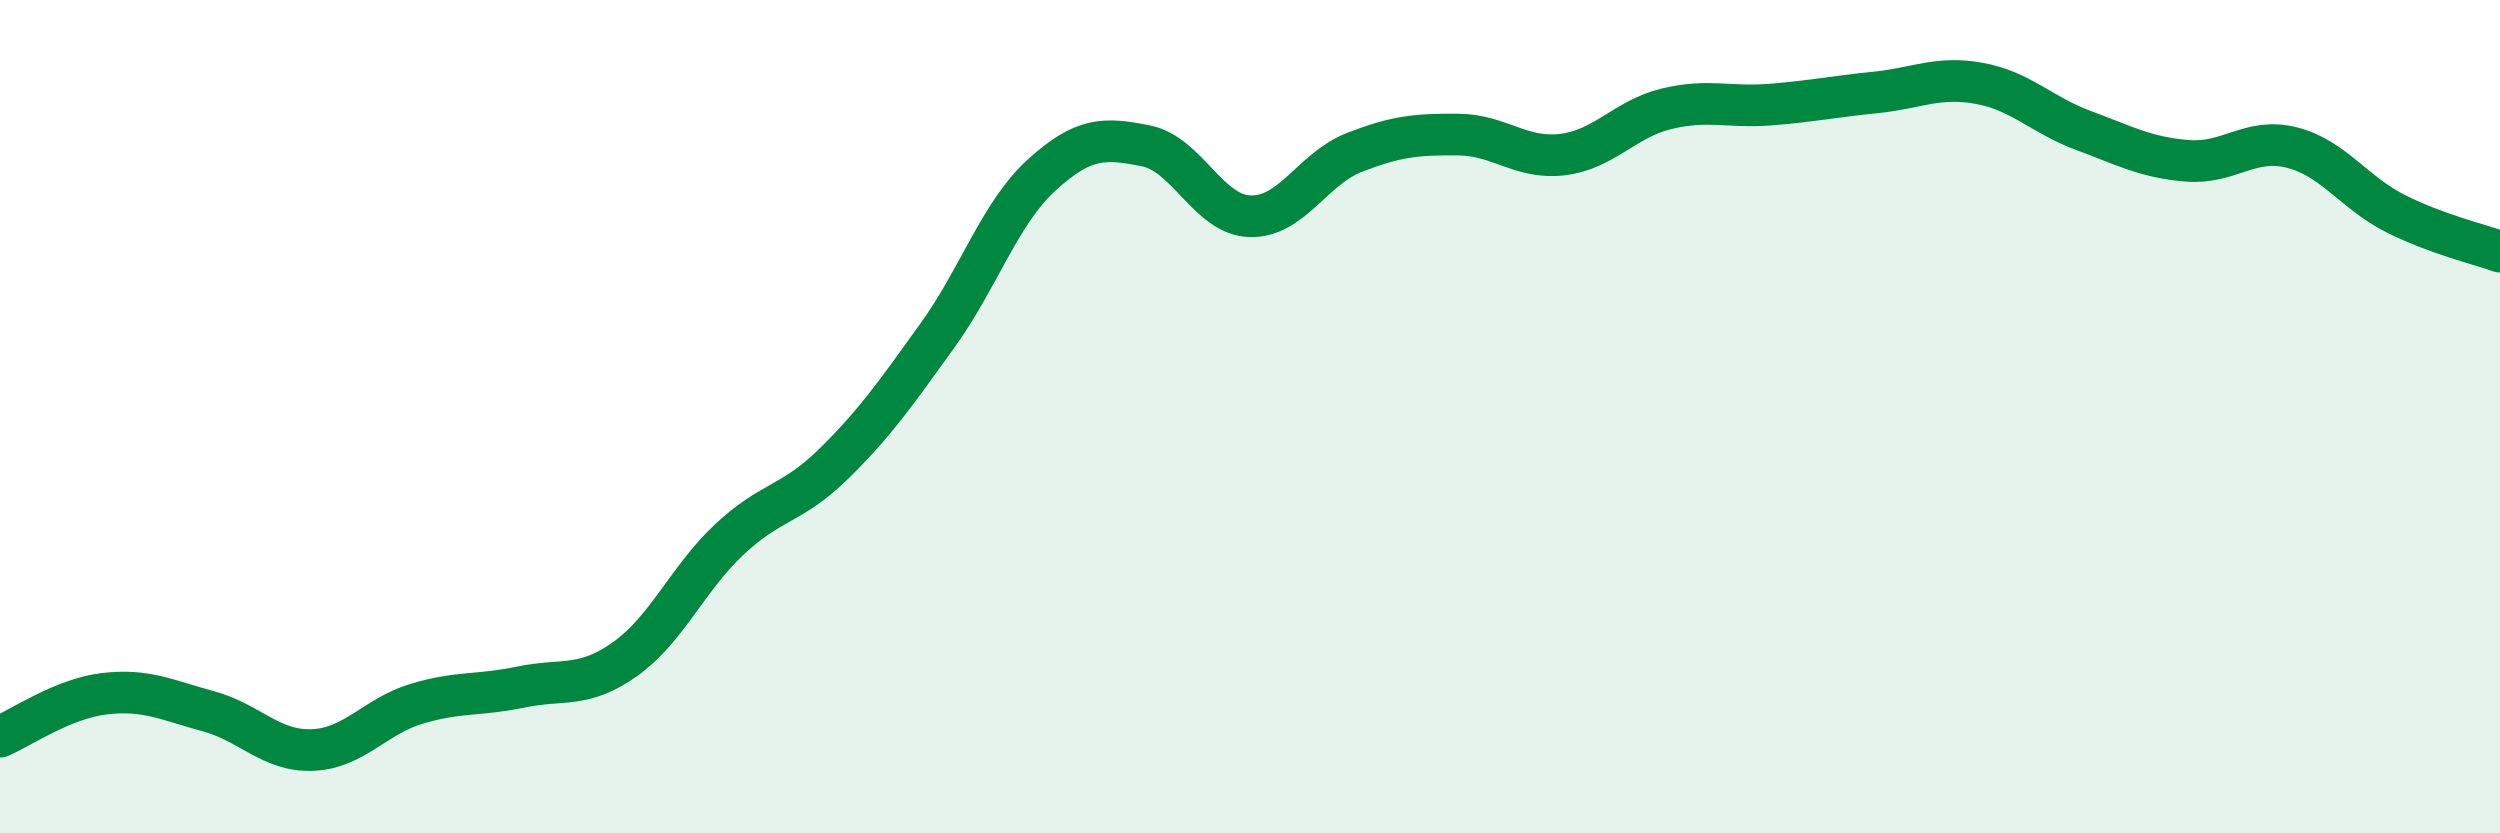
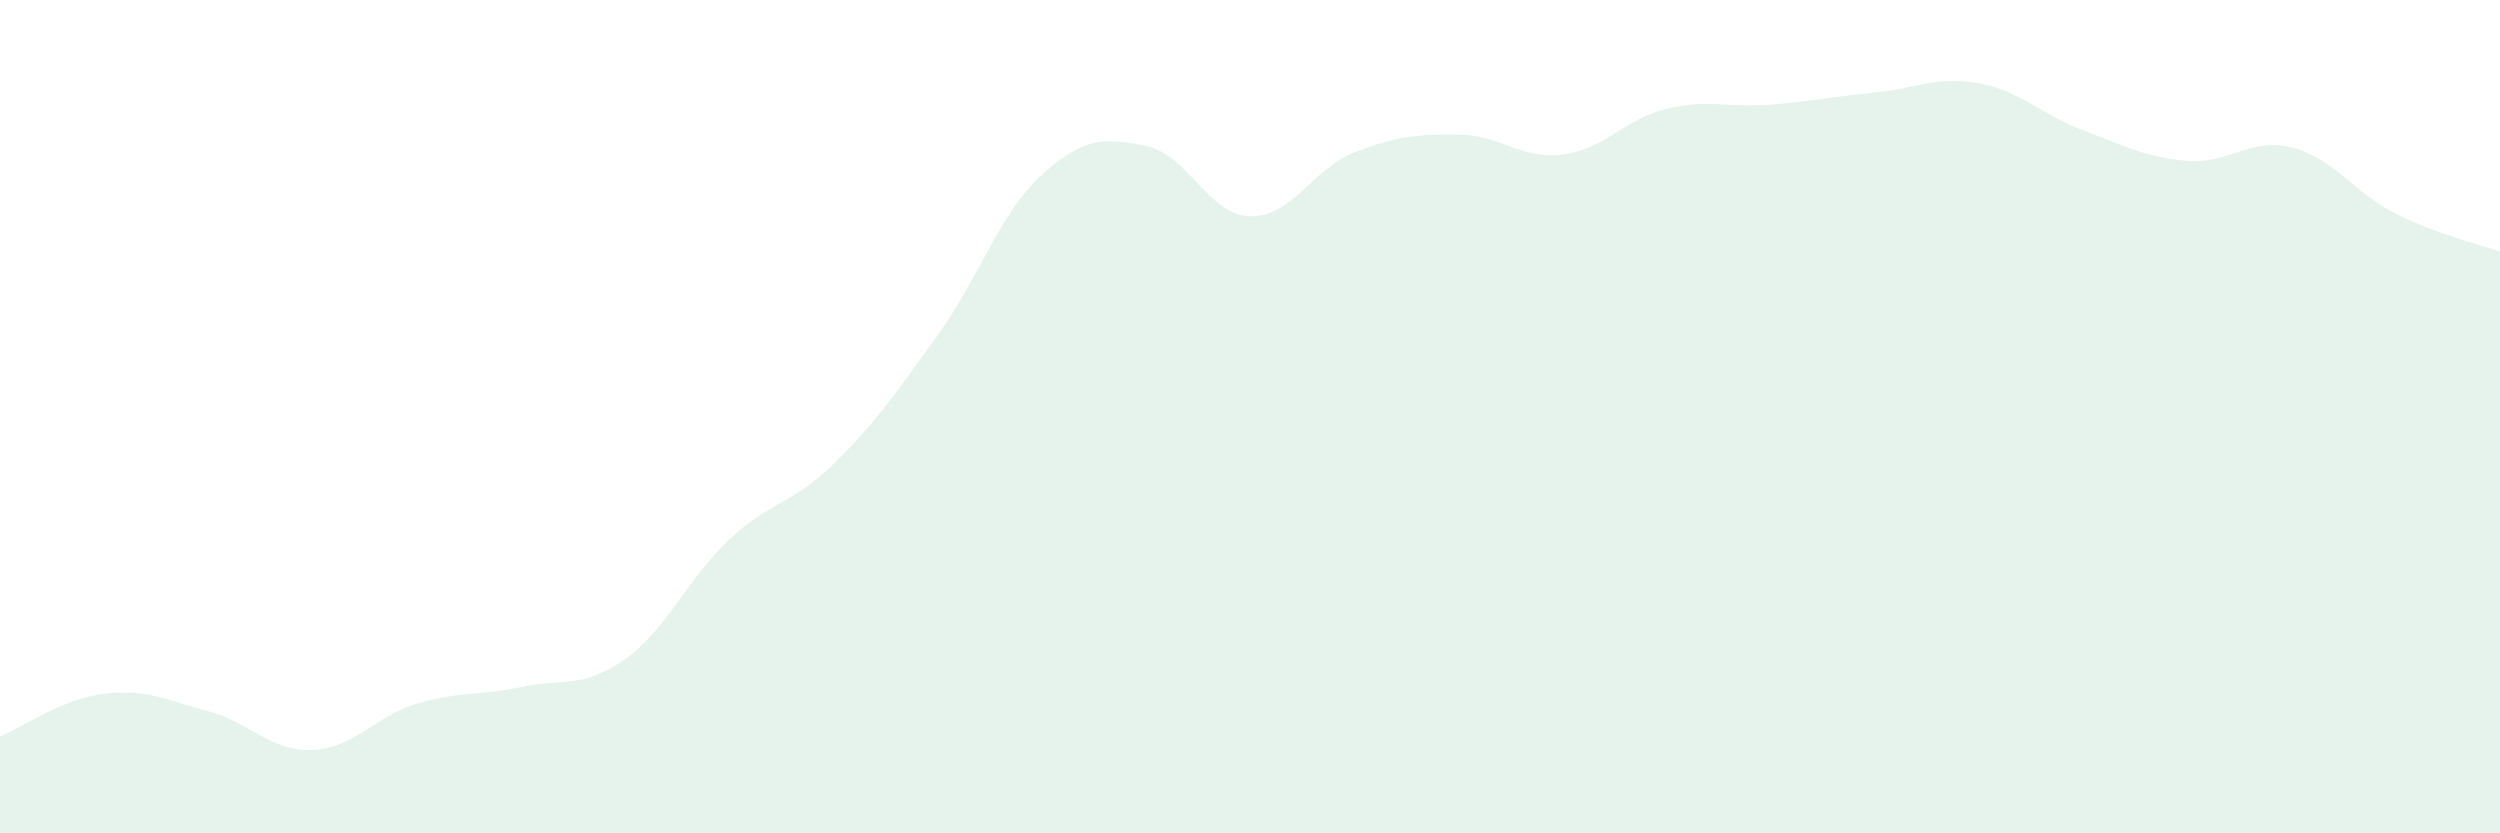
<svg xmlns="http://www.w3.org/2000/svg" width="60" height="20" viewBox="0 0 60 20">
  <path d="M 0,17.68 C 0.5,17.47 1.5,16.77 2.5,16.65 C 3.5,16.53 4,16.8 5,17.07 C 6,17.34 6.5,18.04 7.5,18 C 8.5,17.96 9,17.19 10,16.89 C 11,16.59 11.5,16.7 12.5,16.49 C 13.5,16.28 14,16.53 15,15.82 C 16,15.11 16.5,13.89 17.5,12.95 C 18.5,12.01 19,12.12 20,11.14 C 21,10.16 21.5,9.44 22.5,8.05 C 23.5,6.66 24,5.11 25,4.2 C 26,3.29 26.5,3.3 27.5,3.5 C 28.5,3.7 29,5.16 30,5.19 C 31,5.22 31.5,4.05 32.5,3.66 C 33.5,3.27 34,3.22 35,3.23 C 36,3.24 36.5,3.83 37.5,3.71 C 38.5,3.59 39,2.85 40,2.61 C 41,2.37 41.5,2.59 42.5,2.51 C 43.5,2.43 44,2.32 45,2.22 C 46,2.12 46.5,1.82 47.5,2 C 48.5,2.18 49,2.76 50,3.13 C 51,3.5 51.5,3.78 52.5,3.86 C 53.5,3.94 54,3.29 55,3.54 C 56,3.79 56.5,4.63 57.5,5.13 C 58.5,5.63 59.5,5.86 60,6.04L60 20L0 20Z" fill="#008740" opacity="0.1" stroke-linecap="round" stroke-linejoin="round" />
-   <path d="M 0,17.68 C 0.5,17.47 1.5,16.77 2.5,16.65 C 3.5,16.53 4,16.8 5,17.07 C 6,17.34 6.5,18.04 7.5,18 C 8.5,17.96 9,17.19 10,16.89 C 11,16.59 11.5,16.7 12.5,16.49 C 13.5,16.28 14,16.53 15,15.82 C 16,15.11 16.5,13.89 17.5,12.95 C 18.5,12.01 19,12.12 20,11.14 C 21,10.16 21.5,9.44 22.5,8.05 C 23.5,6.66 24,5.11 25,4.2 C 26,3.29 26.5,3.3 27.5,3.5 C 28.5,3.7 29,5.16 30,5.19 C 31,5.22 31.5,4.05 32.5,3.66 C 33.5,3.27 34,3.22 35,3.23 C 36,3.24 36.5,3.83 37.5,3.71 C 38.5,3.59 39,2.85 40,2.61 C 41,2.37 41.5,2.59 42.5,2.51 C 43.5,2.43 44,2.32 45,2.22 C 46,2.12 46.5,1.82 47.5,2 C 48.5,2.18 49,2.76 50,3.13 C 51,3.5 51.5,3.78 52.5,3.86 C 53.5,3.94 54,3.29 55,3.54 C 56,3.79 56.5,4.63 57.5,5.13 C 58.5,5.63 59.5,5.86 60,6.04" stroke="#008740" stroke-width="1" fill="none" stroke-linecap="round" stroke-linejoin="round" />
</svg>